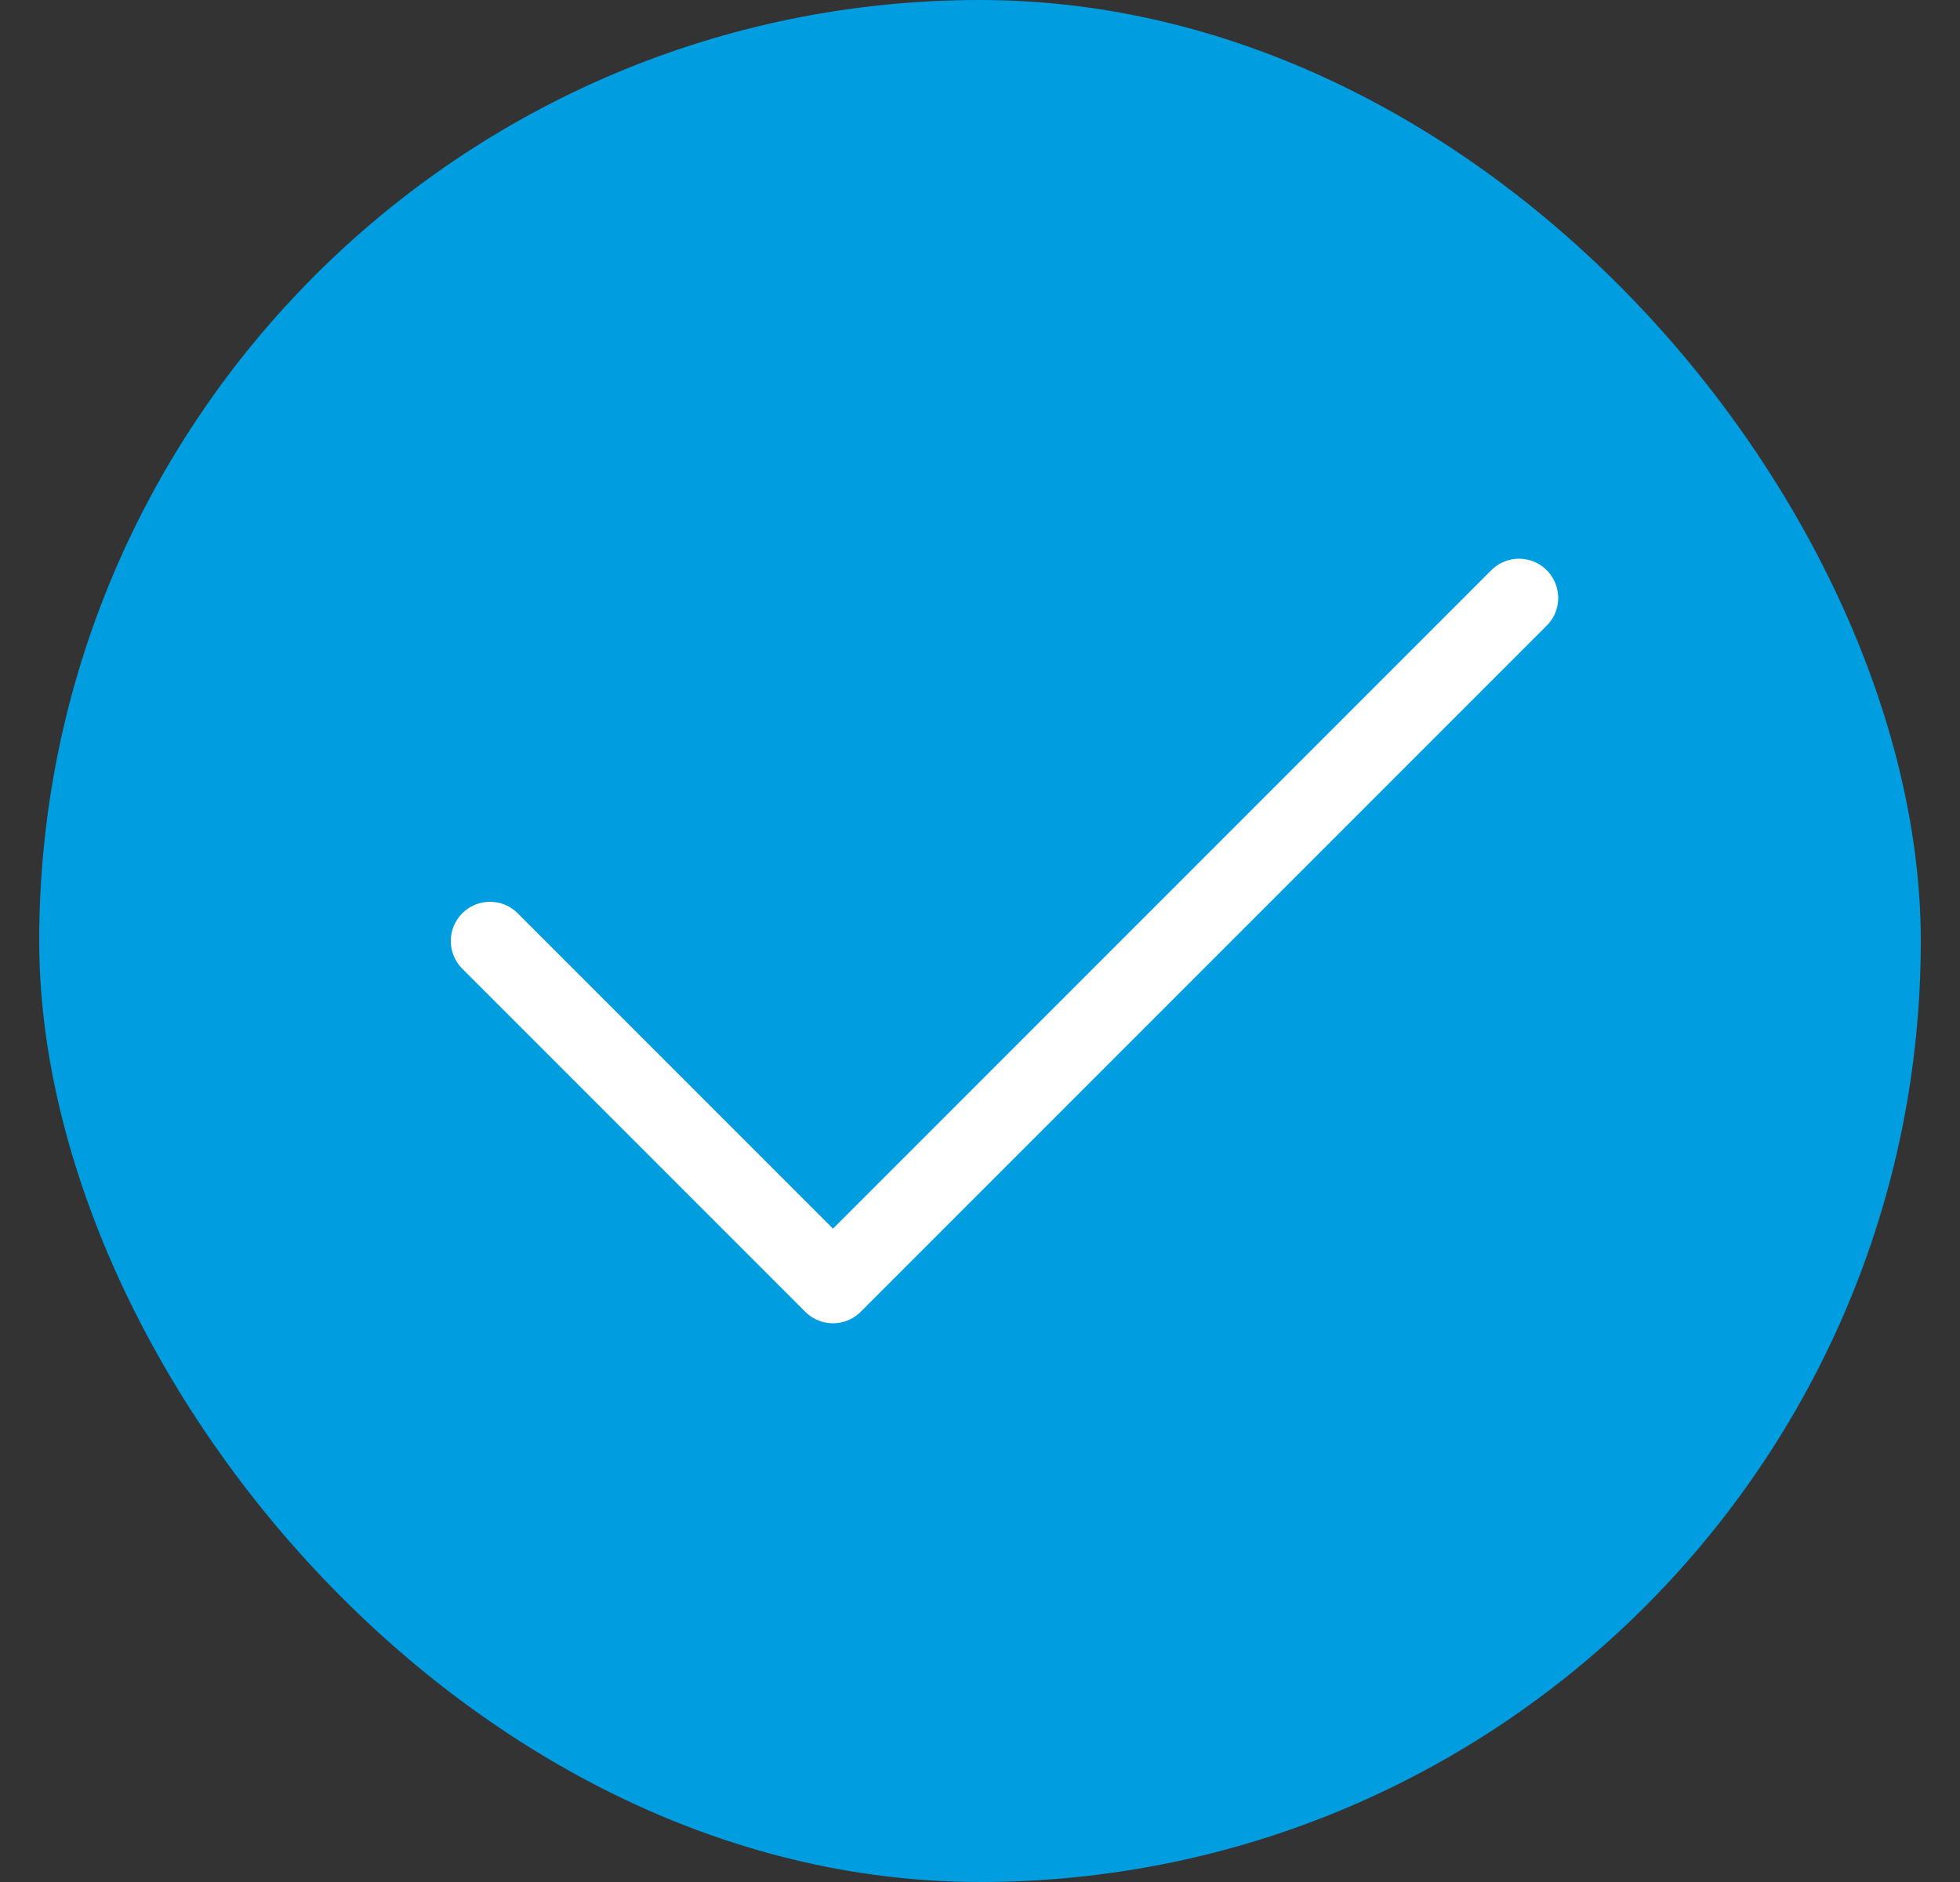
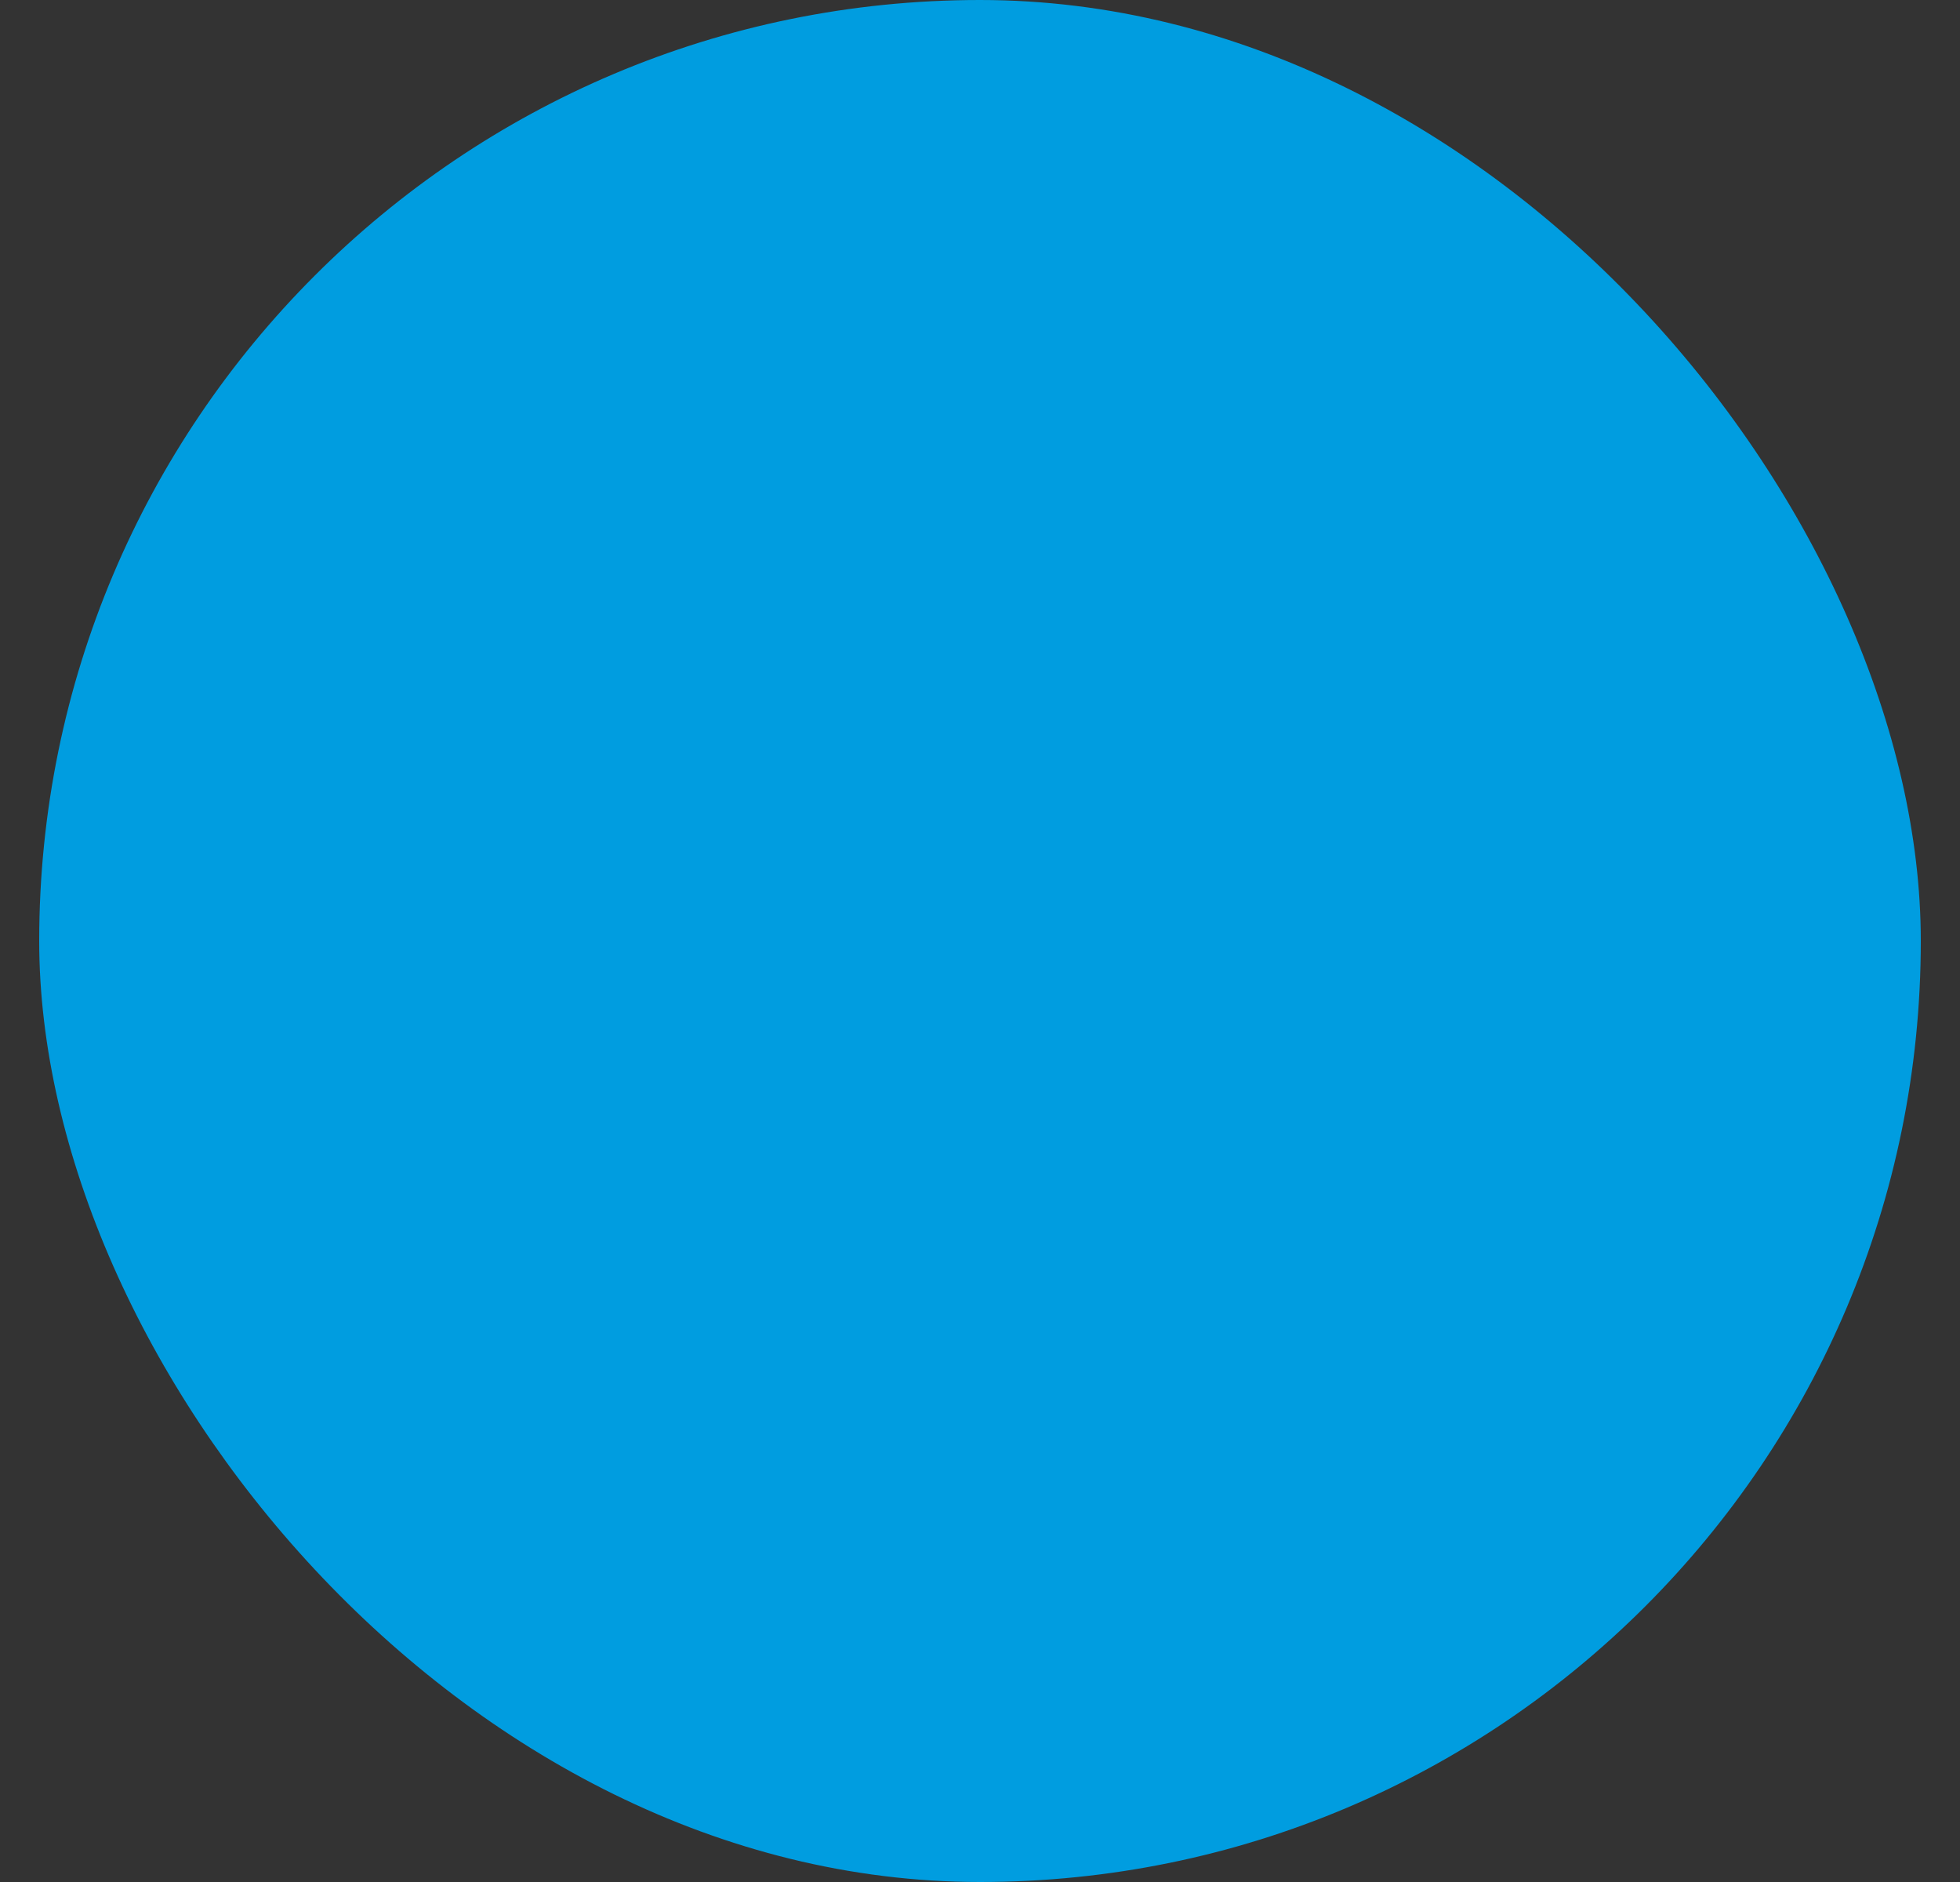
<svg xmlns="http://www.w3.org/2000/svg" width="25" height="24" viewBox="0 0 25 24" fill="none">
  <rect x="0" y="0" width="25" height="24" fill="#333333" stroke="none" />
  <rect x="0.5" width="24" height="24" rx="12" fill="#009DE0" />
-   <path d="M19.375 7.625L10.625 16.375L6.25 12" stroke="white" stroke-linecap="round" stroke-linejoin="round" />
</svg>